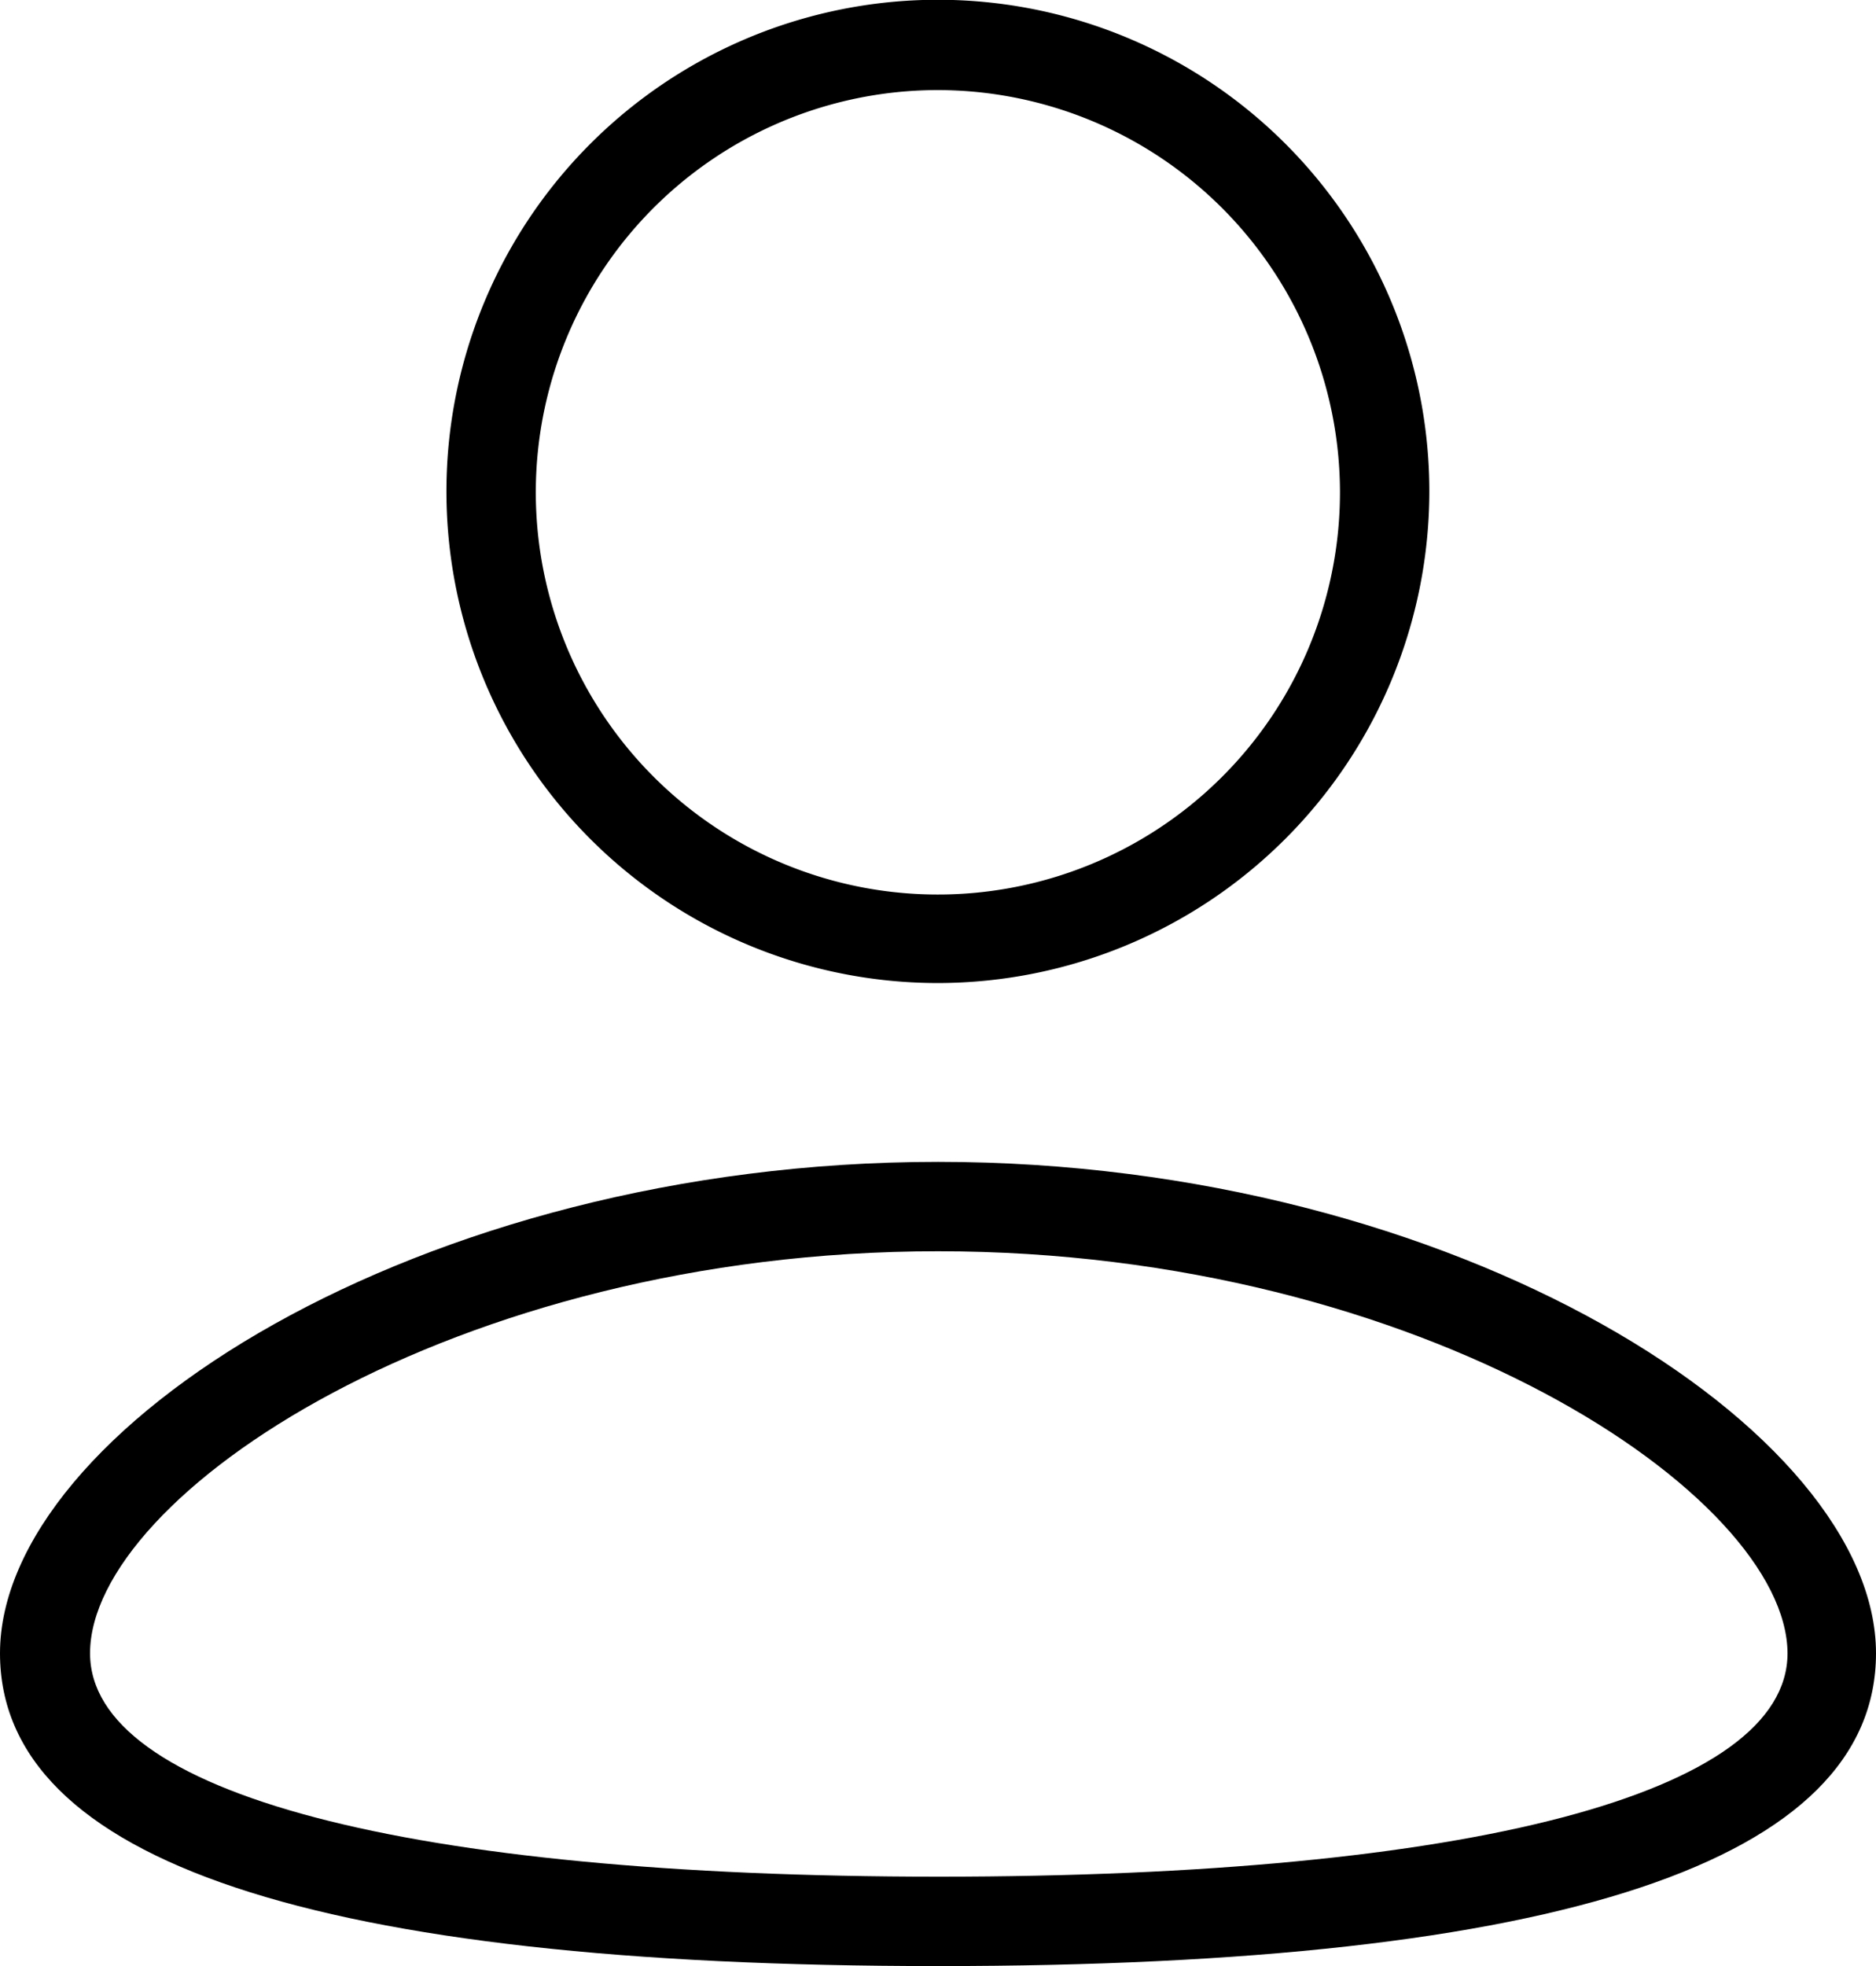
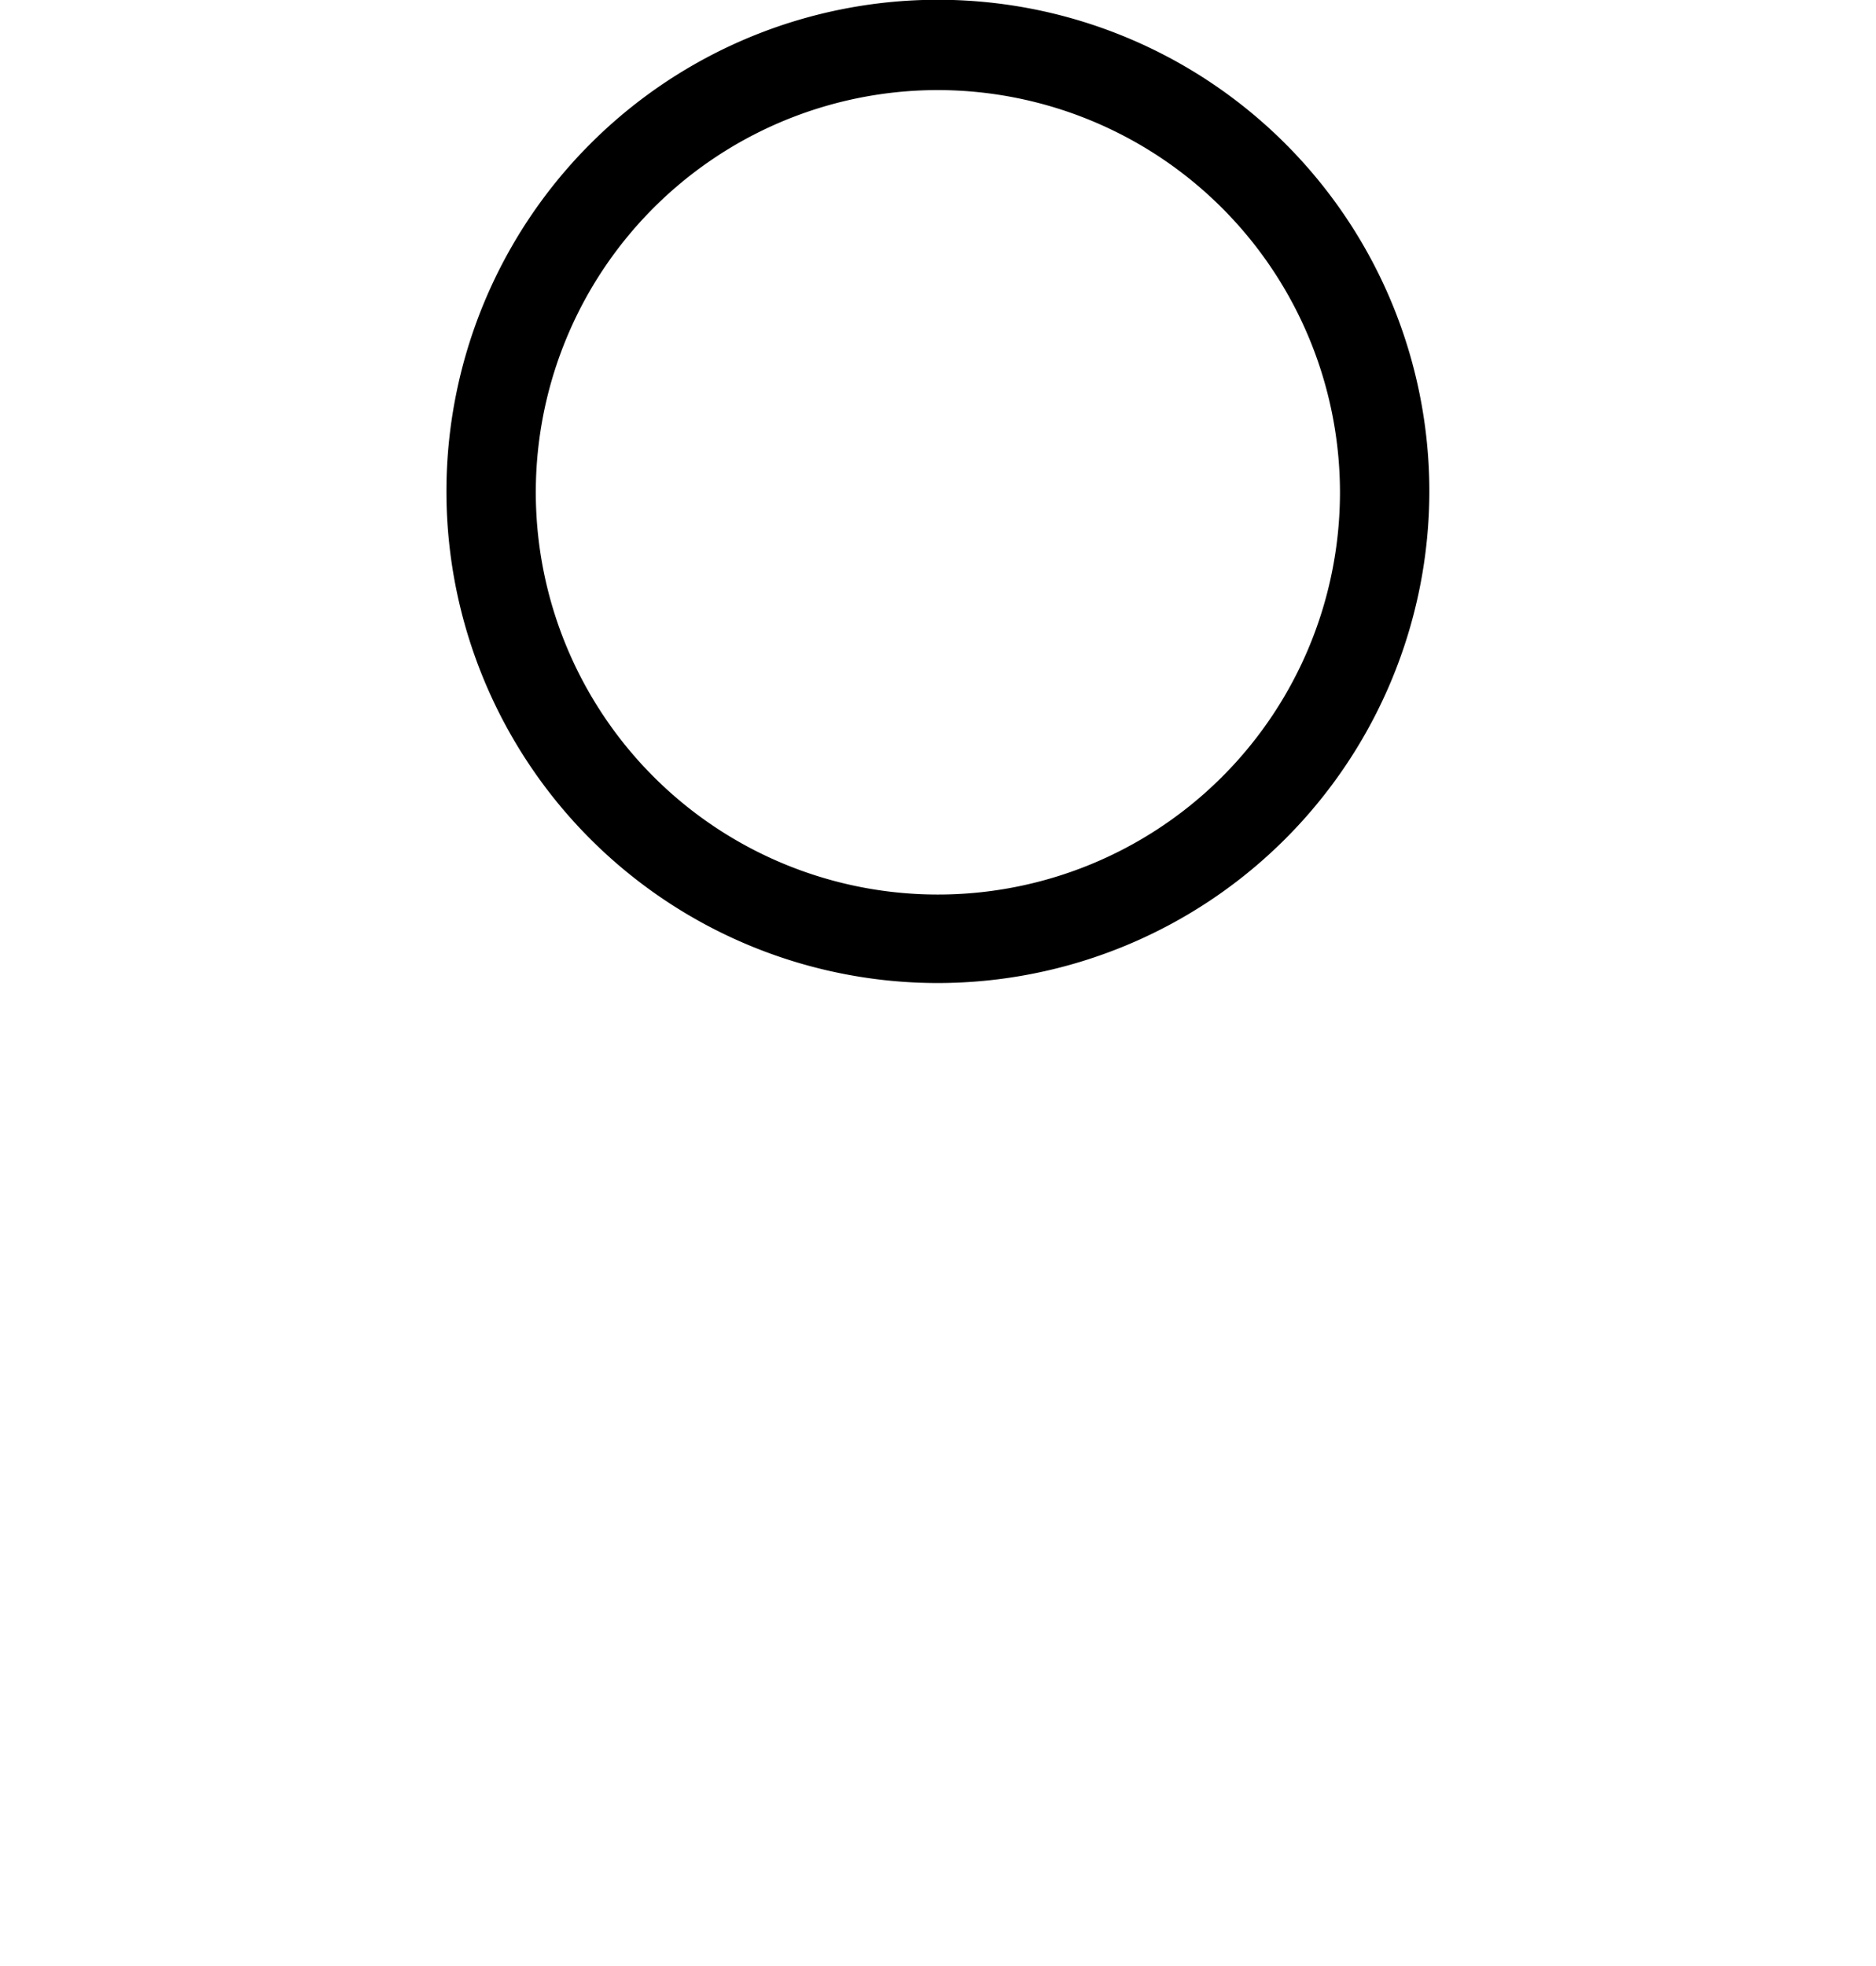
<svg xmlns="http://www.w3.org/2000/svg" viewBox="0 0 83.33 87.3">
  <g>
    <g>
      <path d="M41.67,43.65A21.83,21.83,0,1,1,63.49,21.83,21.85,21.85,0,0,1,41.67,43.65ZM41.67,4A17.86,17.86,0,1,0,59.52,21.83,17.88,17.88,0,0,0,41.67,4Z" />
-       <path d="M41.67,87.3C14,87.3,0,82.63,0,73.41c0-9.88,18.59-21.82,41.67-21.82S83.33,63.53,83.33,73.41C83.33,82.63,69.32,87.3,41.67,87.3Zm0-31.74C20.16,55.56,4,66.39,4,73.41c0,6.21,14.09,9.92,37.7,9.92s37.7-3.71,37.7-9.92C79.37,66.39,63.18,55.56,41.67,55.56Z" />
    </g>
  </g>
</svg>